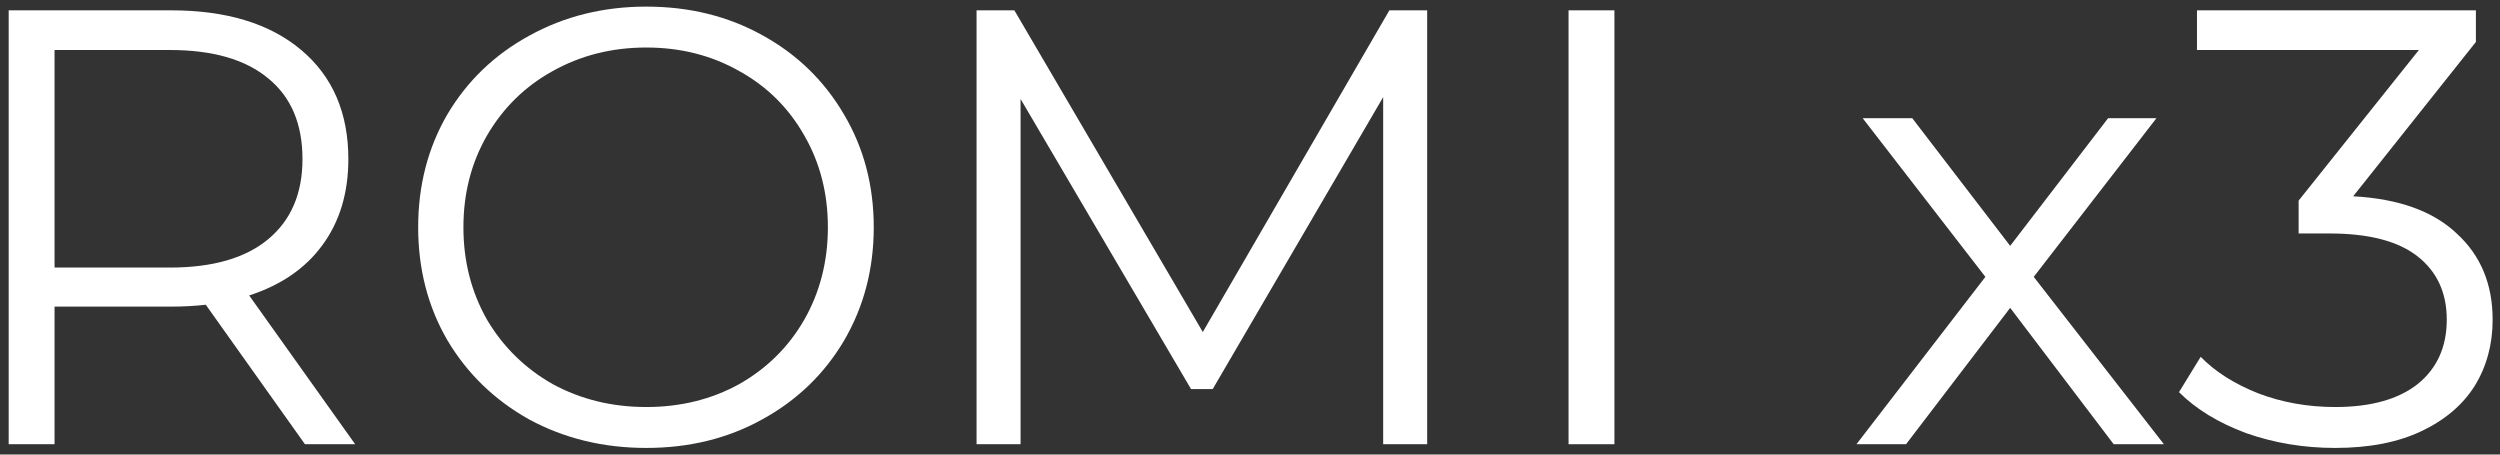
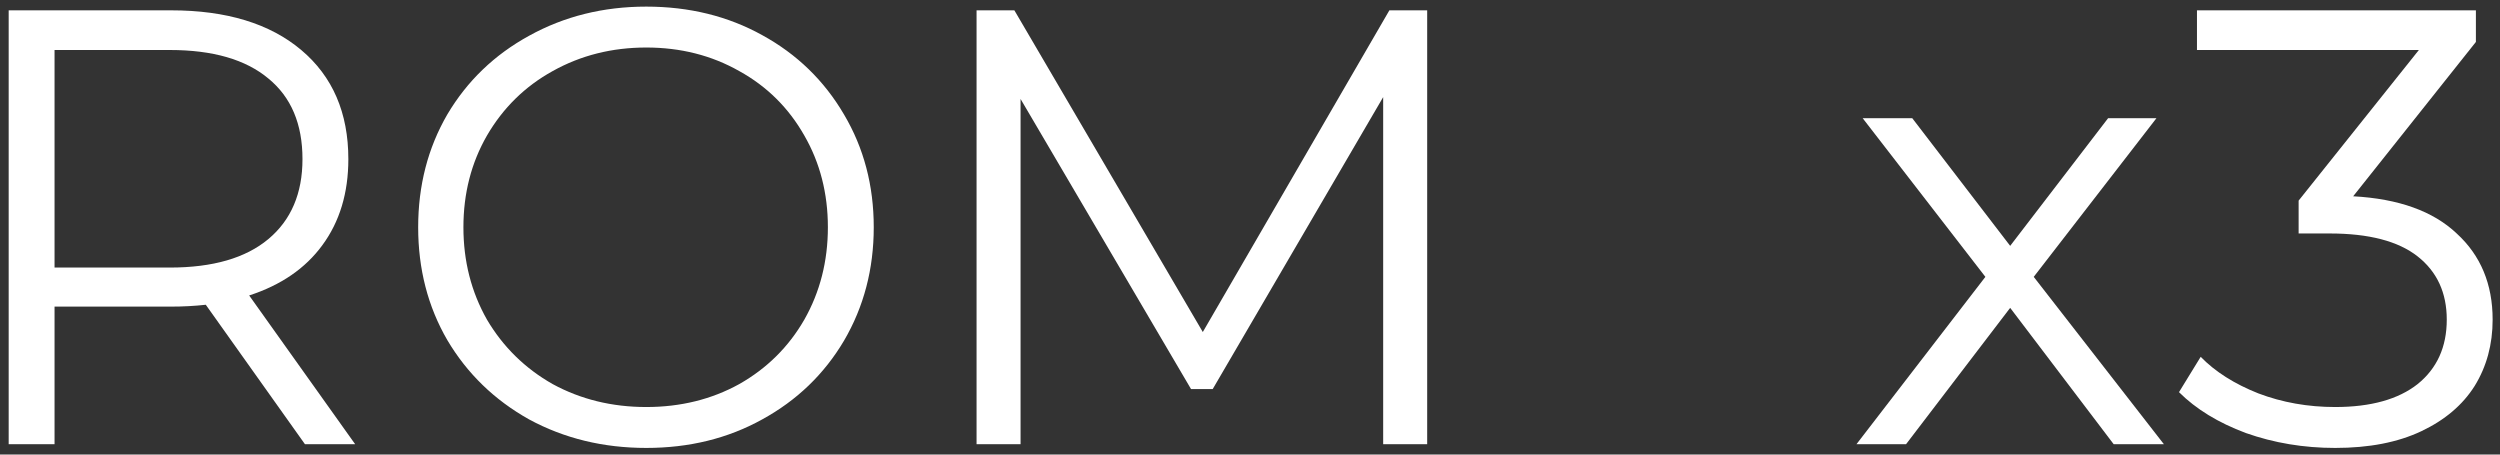
<svg xmlns="http://www.w3.org/2000/svg" width="242" height="44" viewBox="0 0 242 44" fill="none">
  <rect x="0" y="0" width="242" height="44" fill="#333333" stroke="none" />
  <path d="M29.52 43L19.92 29.5C18.84 29.62 17.72 29.68 16.56 29.68H5.28V43H0.84V1H16.56C21.92 1 26.12 2.28 29.16 4.84C32.2 7.4 33.72 10.92 33.72 15.4C33.72 18.68 32.88 21.46 31.2 23.74C29.56 25.98 27.2 27.6 24.12 28.6L34.38 43H29.52ZM16.44 25.9C20.6 25.9 23.78 24.98 25.98 23.14C28.18 21.3 29.28 18.72 29.28 15.4C29.28 12 28.18 9.4 25.98 7.6C23.78 5.76 20.6 4.84 16.44 4.84H5.28V25.9H16.44Z" fill="white" />
  <path d="M62.559 43.36C58.399 43.36 54.619 42.44 51.219 40.6C47.859 38.72 45.219 36.16 43.299 32.92C41.419 29.68 40.479 26.04 40.479 22C40.479 17.96 41.419 14.32 43.299 11.08C45.219 7.84 47.859 5.3 51.219 3.46C54.619 1.58 58.399 0.64 62.559 0.64C66.719 0.64 70.459 1.56 73.779 3.4C77.139 5.24 79.779 7.8 81.699 11.08C83.619 14.32 84.579 17.96 84.579 22C84.579 26.04 83.619 29.7 81.699 32.98C79.779 36.22 77.139 38.76 73.779 40.6C70.459 42.44 66.719 43.36 62.559 43.36ZM62.559 39.4C65.879 39.4 68.879 38.66 71.559 37.18C74.239 35.66 76.339 33.58 77.859 30.94C79.379 28.26 80.139 25.28 80.139 22C80.139 18.72 79.379 15.76 77.859 13.12C76.339 10.44 74.239 8.36 71.559 6.88C68.879 5.36 65.879 4.6 62.559 4.6C59.239 4.6 56.219 5.36 53.499 6.88C50.819 8.36 48.699 10.44 47.139 13.12C45.619 15.76 44.859 18.72 44.859 22C44.859 25.28 45.619 28.26 47.139 30.94C48.699 33.58 50.819 35.66 53.499 37.18C56.219 38.66 59.239 39.4 62.559 39.4Z" fill="white" />
  <path d="M138.151 1V43H133.891V9.4L117.391 37.66H115.291L98.791 9.58V43H94.531V1H98.191L116.431 32.14L134.491 1H138.151Z" fill="white" />
-   <path d="M151.836 1H156.276V43H151.836V1Z" fill="white" />
  <path d="M204.605 43L194.585 29.8L184.505 43H179.705L192.185 26.8L180.305 11.44H185.105L194.585 23.8L204.065 11.44H208.745L196.865 26.8L209.465 43H204.605Z" fill="white" />
  <path d="M227.787 19C232.187 19.24 235.527 20.44 237.807 22.6C240.127 24.72 241.287 27.5 241.287 30.94C241.287 33.34 240.707 35.48 239.547 37.36C238.387 39.2 236.667 40.66 234.387 41.74C232.107 42.82 229.327 43.36 226.047 43.36C223.007 43.36 220.127 42.88 217.407 41.92C214.727 40.92 212.567 39.6 210.927 37.96L213.027 34.54C214.427 35.98 216.287 37.16 218.607 38.08C220.927 38.96 223.407 39.4 226.047 39.4C229.487 39.4 232.147 38.66 234.027 37.18C235.907 35.66 236.847 33.58 236.847 30.94C236.847 28.34 235.907 26.3 234.027 24.82C232.147 23.34 229.307 22.6 225.507 22.6H222.507V19.42L234.147 4.84H212.667V1H239.667V4.06L227.787 19Z" fill="white" />
</svg>